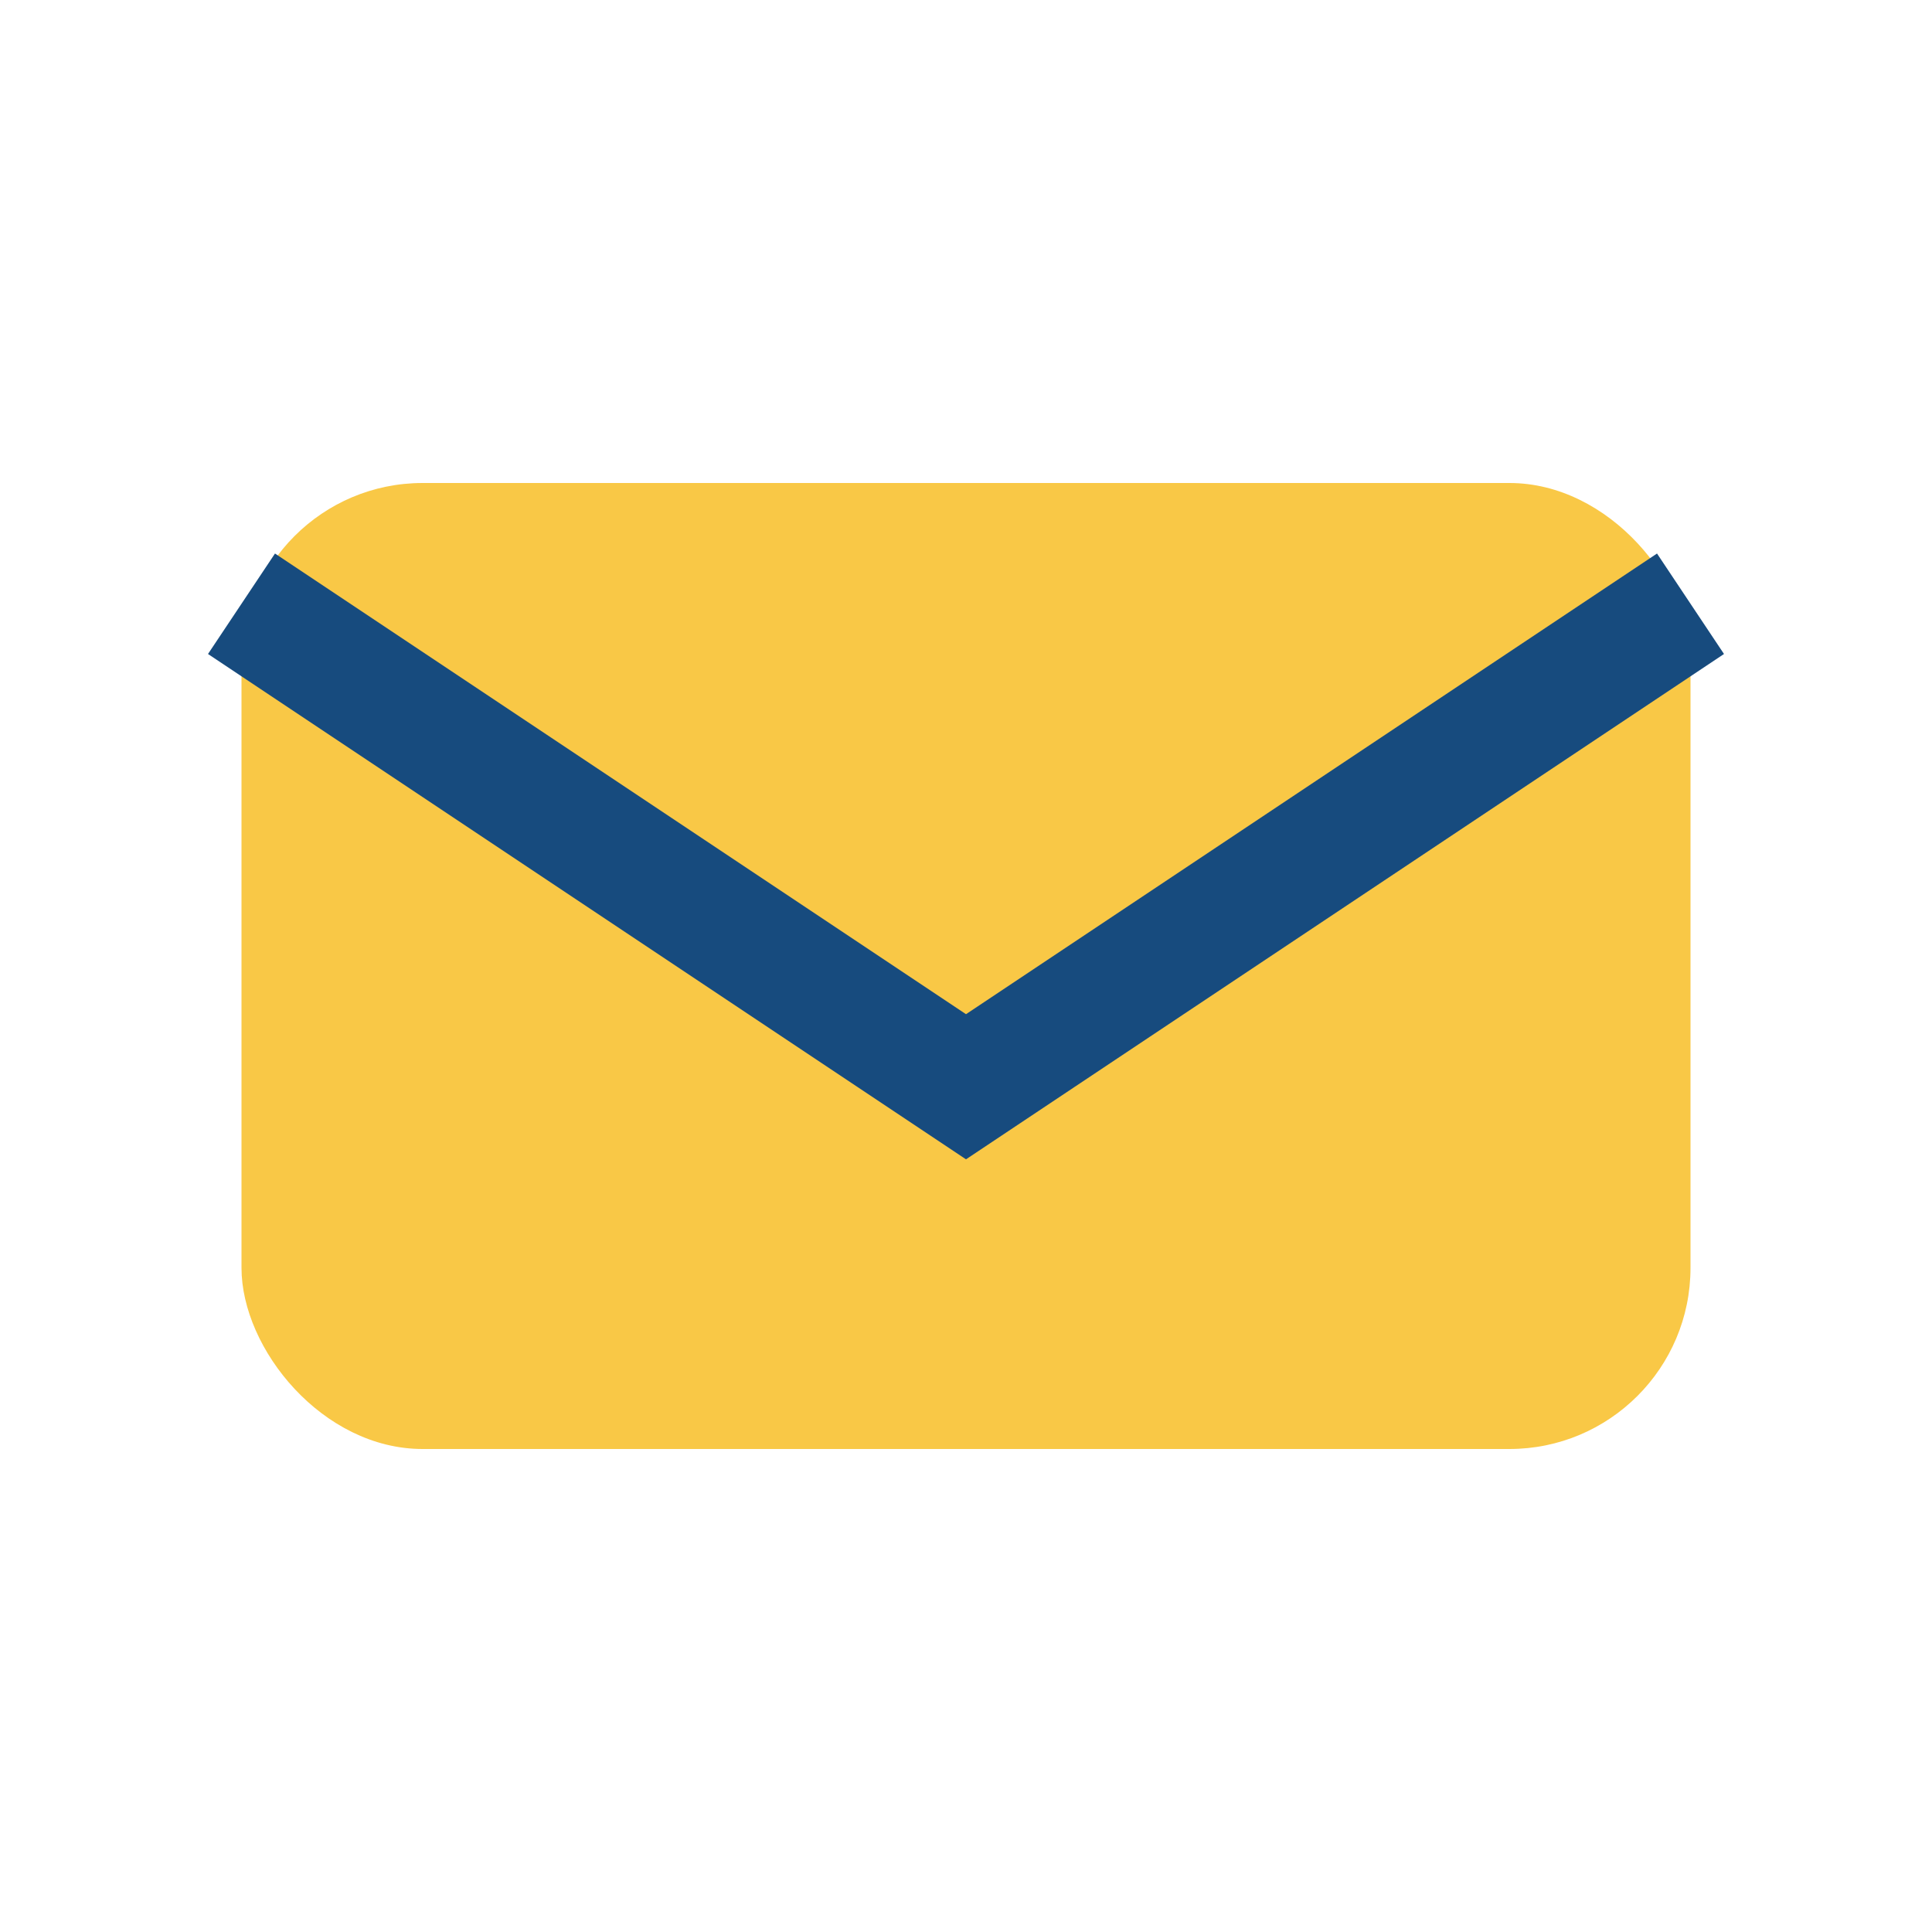
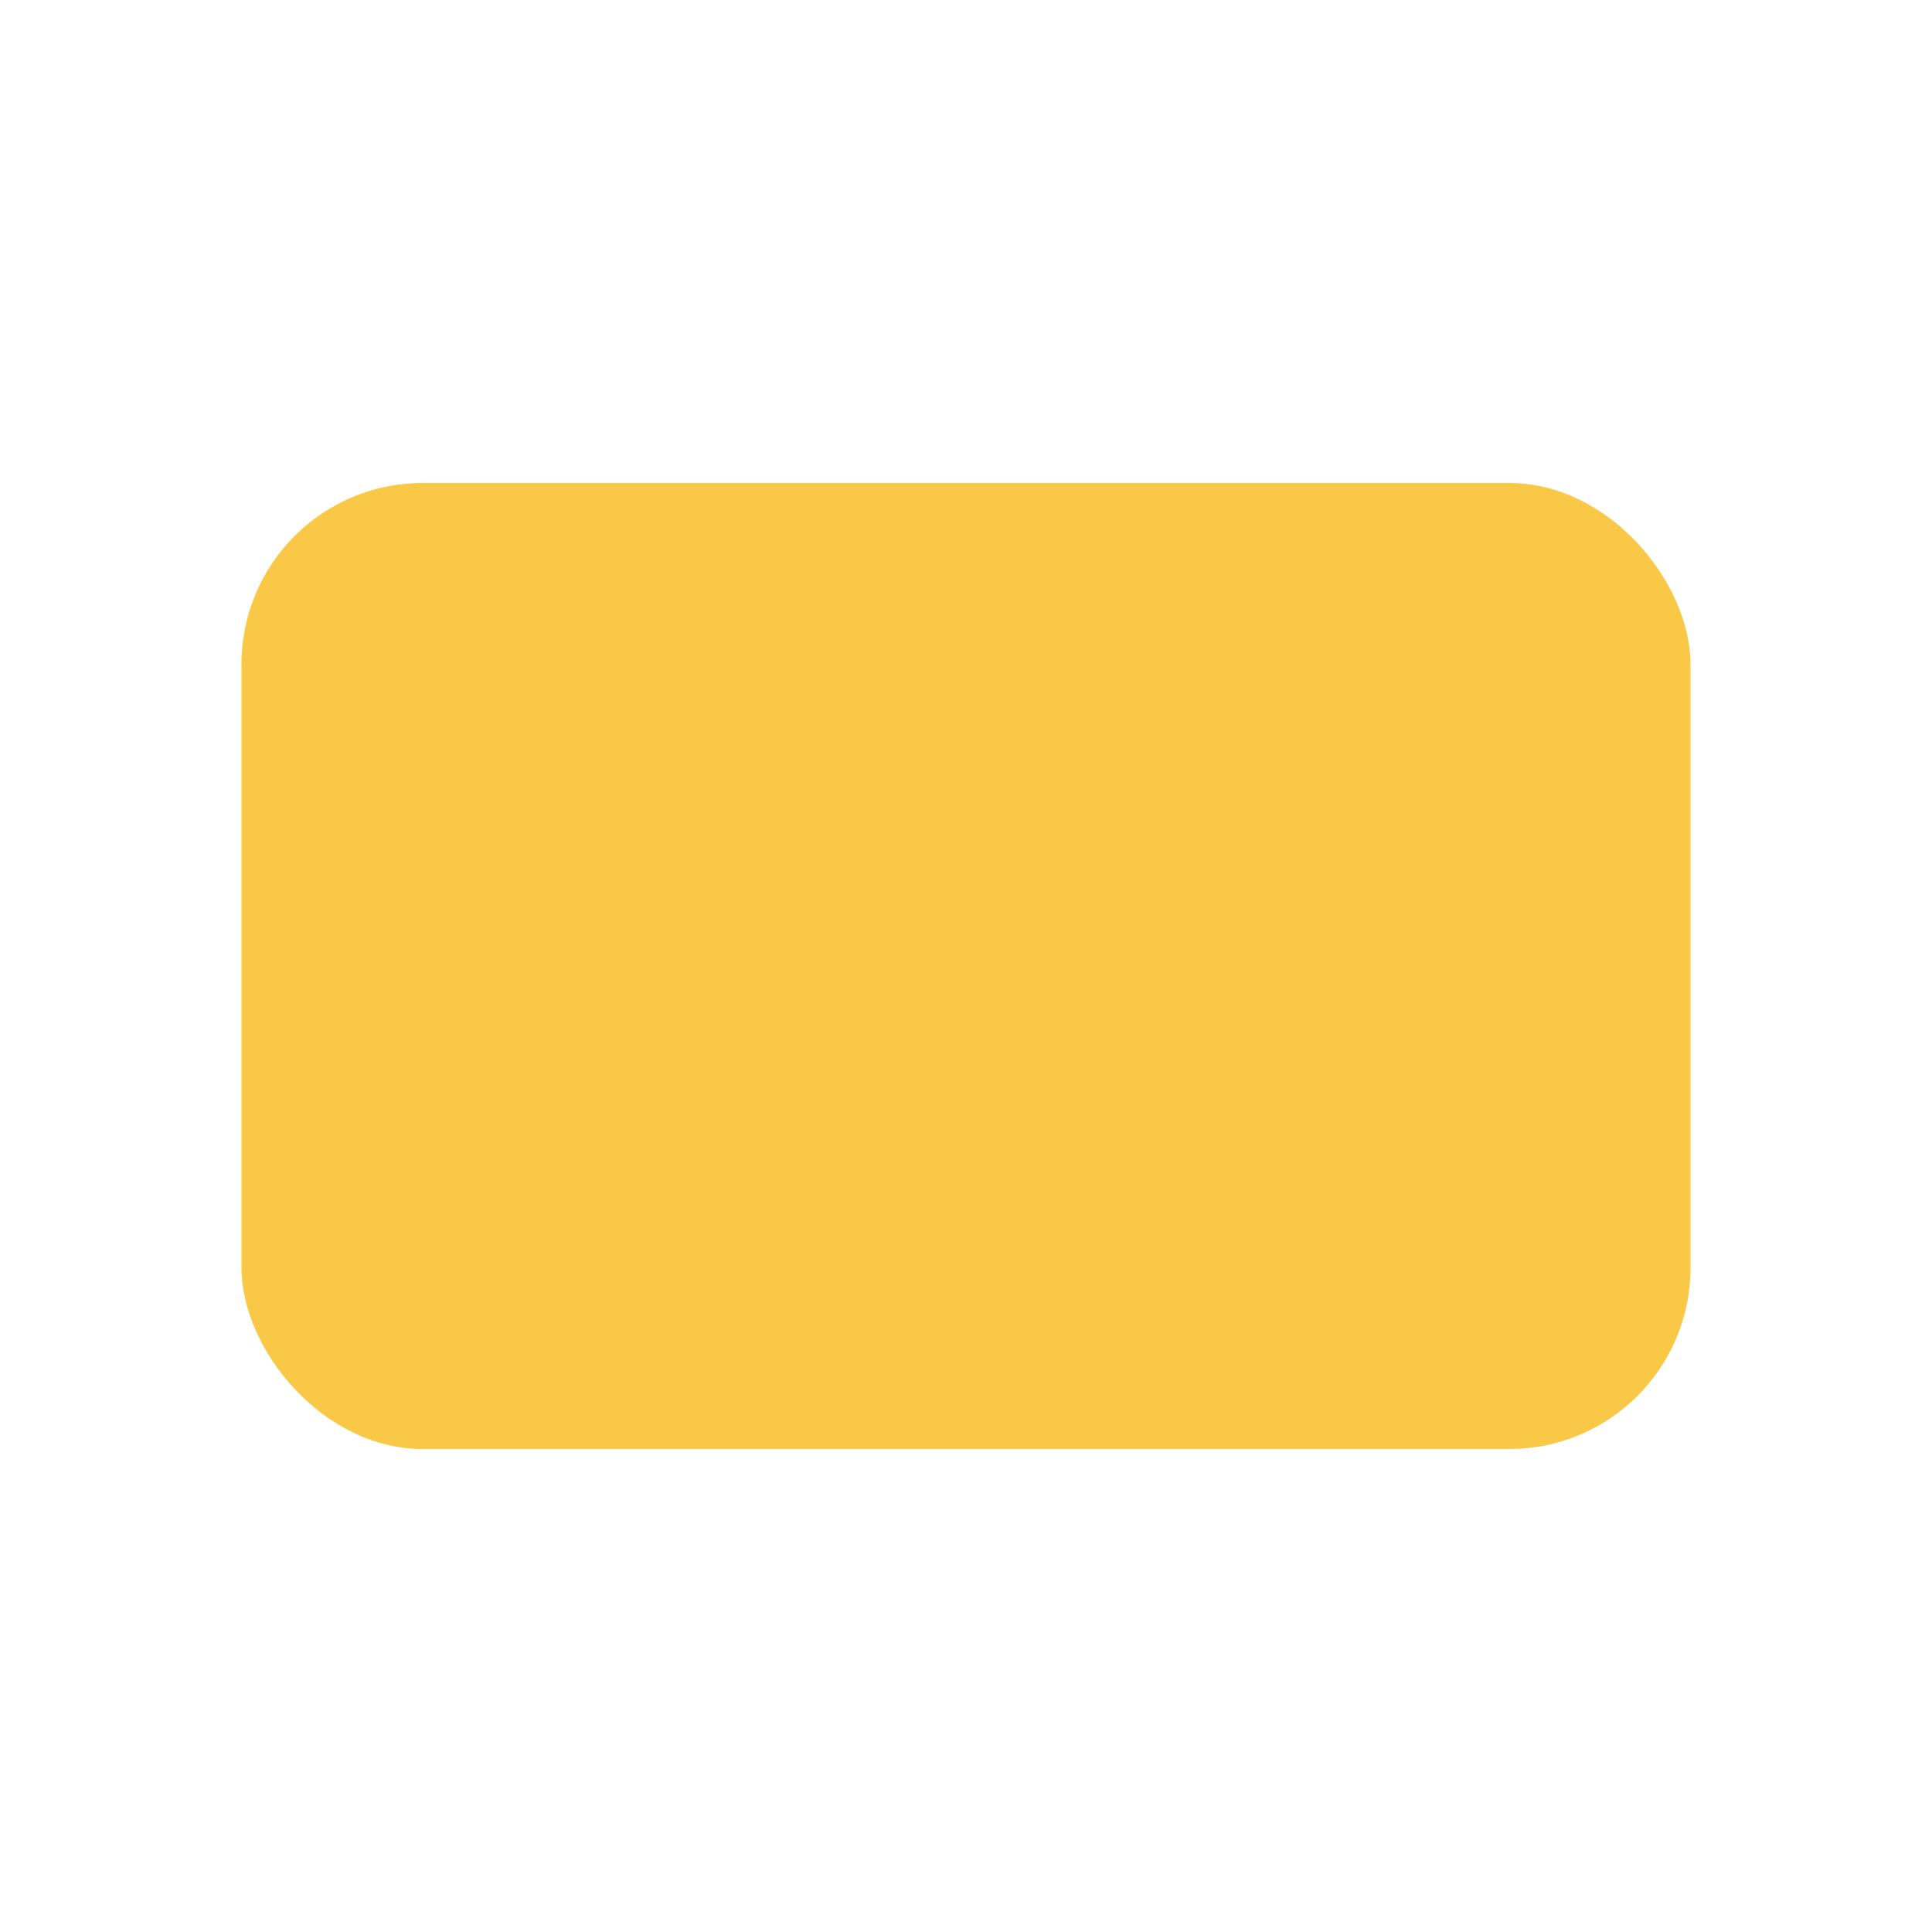
<svg xmlns="http://www.w3.org/2000/svg" width="32" height="32" viewBox="0 0 32 32">
  <rect x="4" y="8" width="24" height="16" rx="3" fill="#F9C846" />
-   <path d="M4 10l12 8 12-8" stroke="#174B7E" stroke-width="2" fill="none" />
</svg>